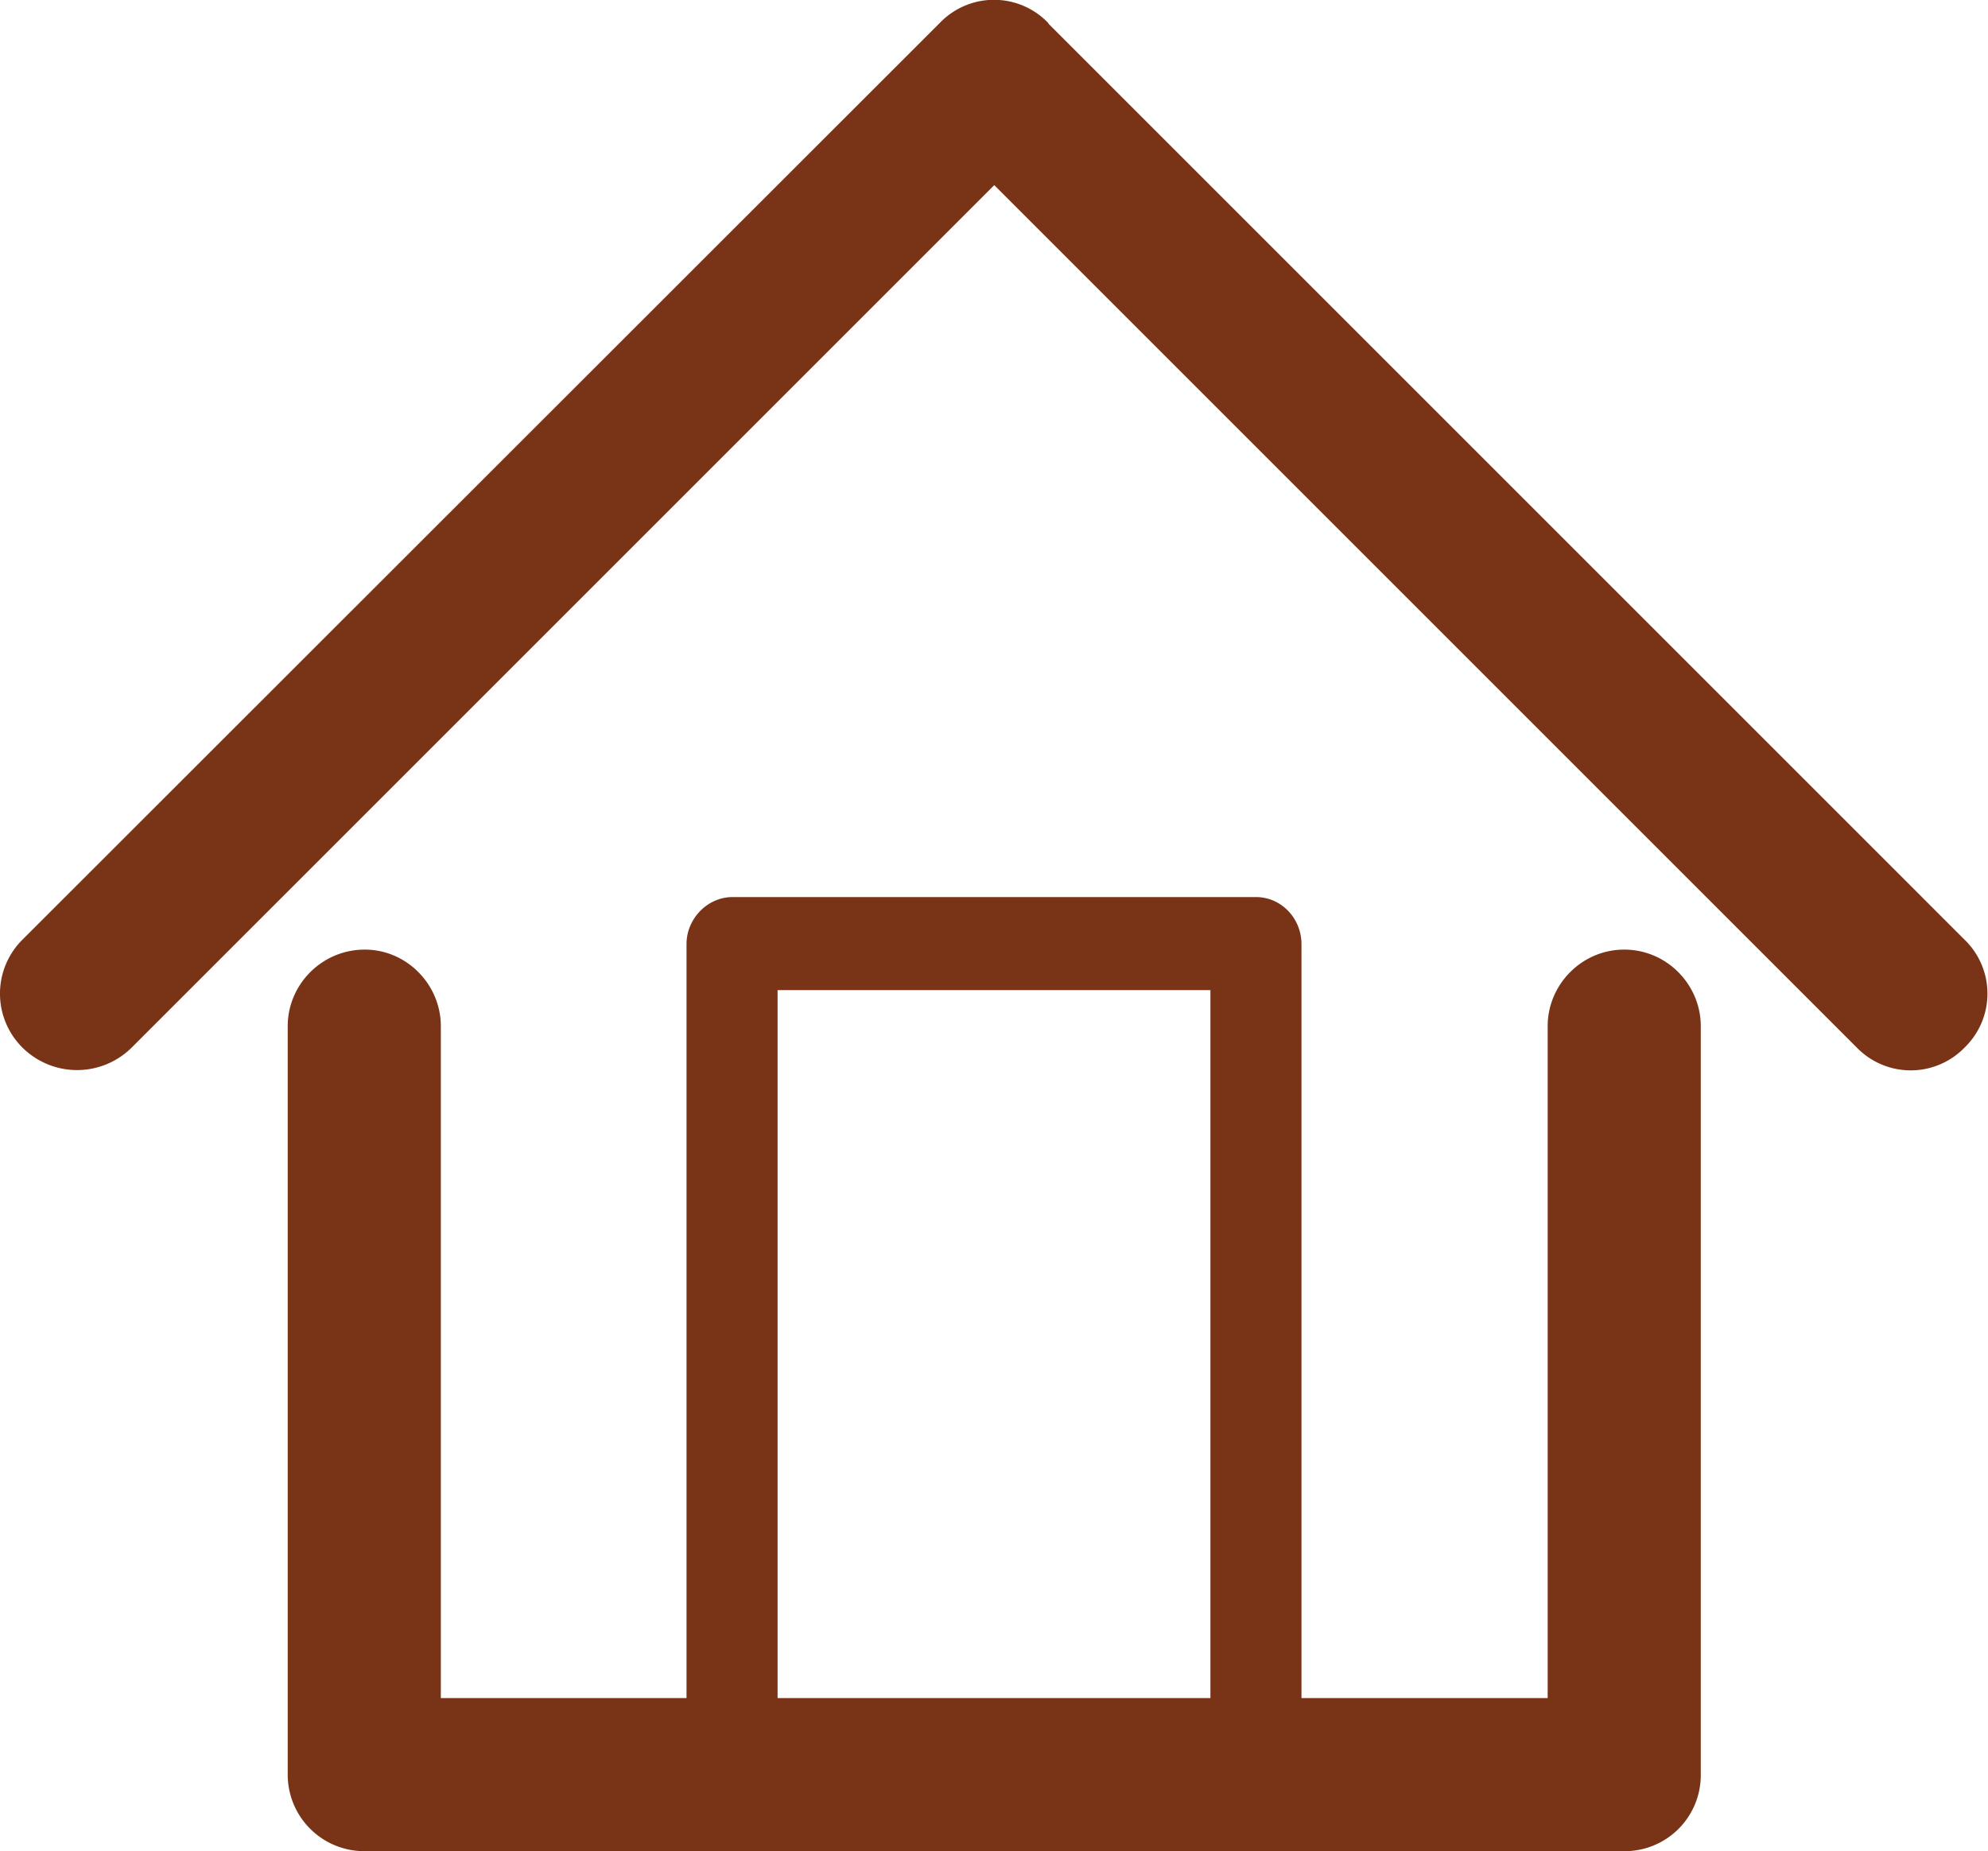
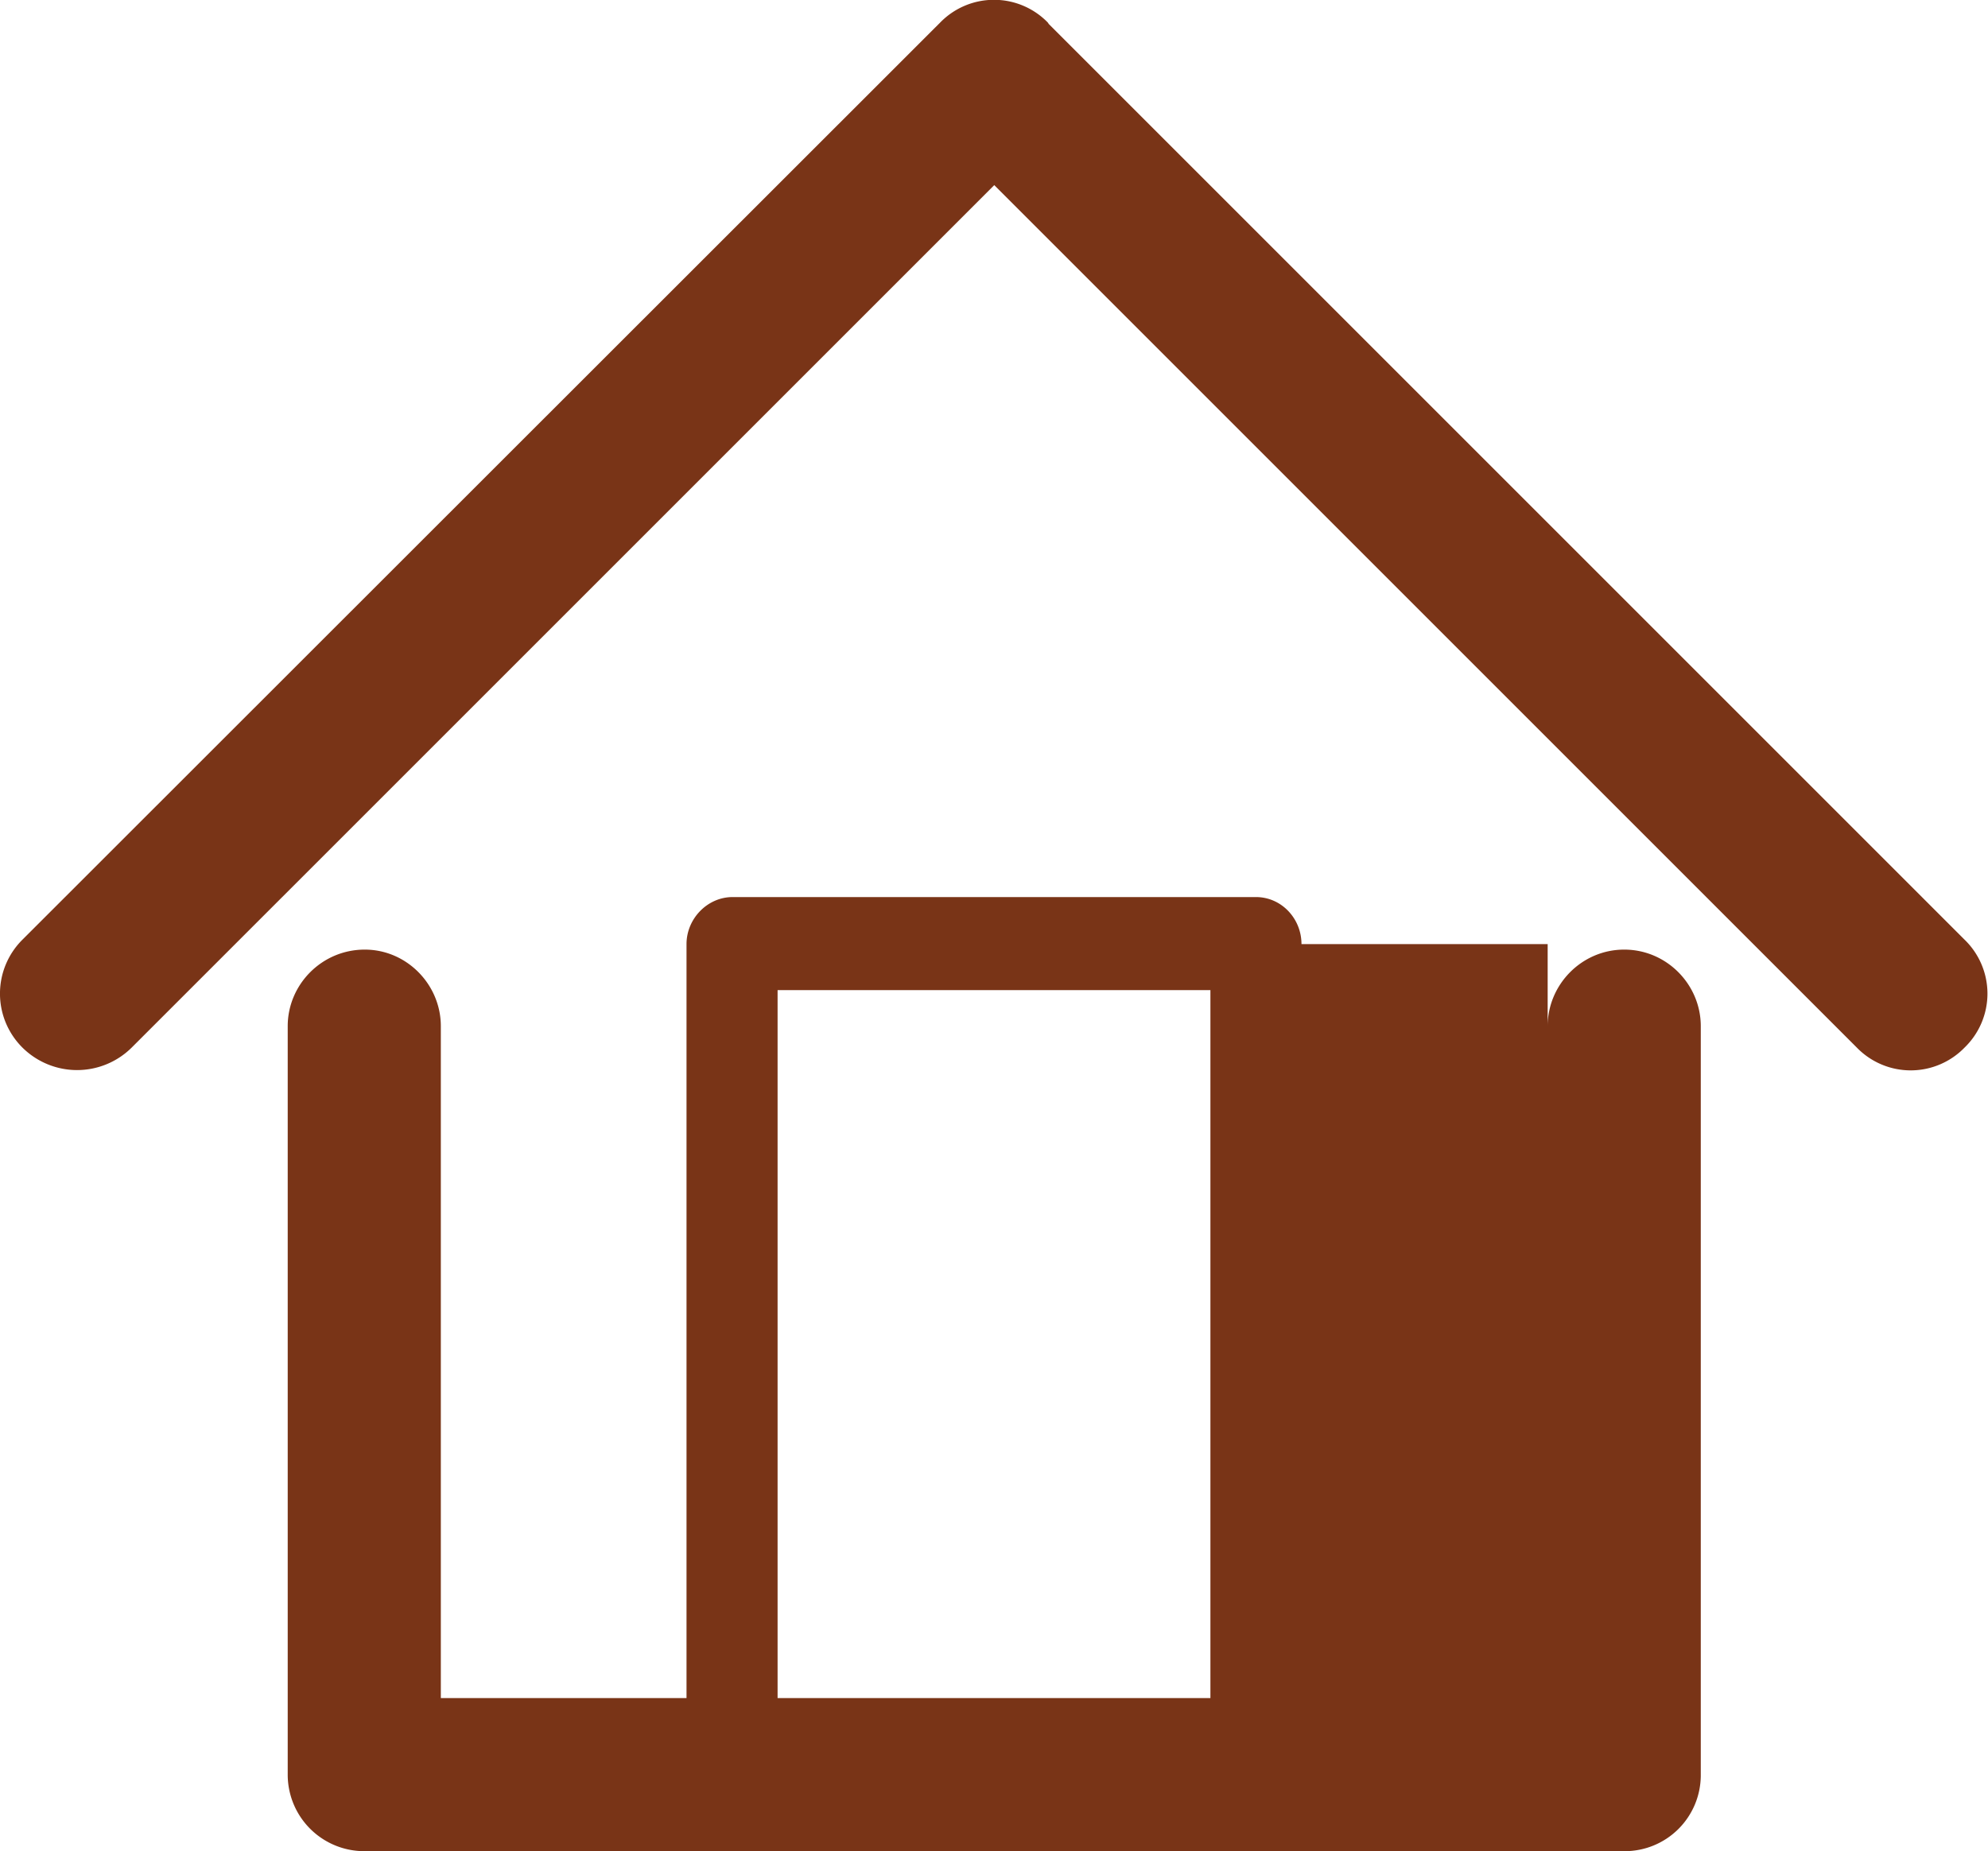
<svg xmlns="http://www.w3.org/2000/svg" width="3.973" height="3.7" viewBox="0 0 3.973 3.7">
-   <path fill="#793417" d="M3.093 2.051c0-.083.068-.153.153-.153.085 0 .153.07.153.153v1.497a.152.152 0 0 1-.153.152H.729a.153.153 0 0 1-.154-.152V2.051c0-.083.068-.153.154-.153.084 0 .152.07.152.153v1.343h.491V1.887c0-.051.042-.094.092-.094H2.51c.051 0 .091.043.091.094v1.507h.492V2.051zM1.554 3.394h.865V1.979h-.865v1.415zm-1.291-1.3a.155.155 0 0 1-.218 0 .152.152 0 0 1 0-.216L1.879.045a.15.15 0 0 1 .215 0l.002.003 1.83 1.83a.15.15 0 0 1 0 .216.15.15 0 0 1-.215 0L1.987.37.263 2.094z" />
+   <path fill="#793417" d="M3.093 2.051c0-.083.068-.153.153-.153.085 0 .153.07.153.153v1.497a.152.152 0 0 1-.153.152H.729a.153.153 0 0 1-.154-.152V2.051c0-.083.068-.153.154-.153.084 0 .152.07.152.153v1.343h.491V1.887c0-.051.042-.094.092-.094H2.51c.051 0 .091.043.091.094h.492V2.051zM1.554 3.394h.865V1.979h-.865v1.415zm-1.291-1.3a.155.155 0 0 1-.218 0 .152.152 0 0 1 0-.216L1.879.045a.15.15 0 0 1 .215 0l.002.003 1.83 1.83a.15.15 0 0 1 0 .216.15.15 0 0 1-.215 0L1.987.37.263 2.094z" />
</svg>